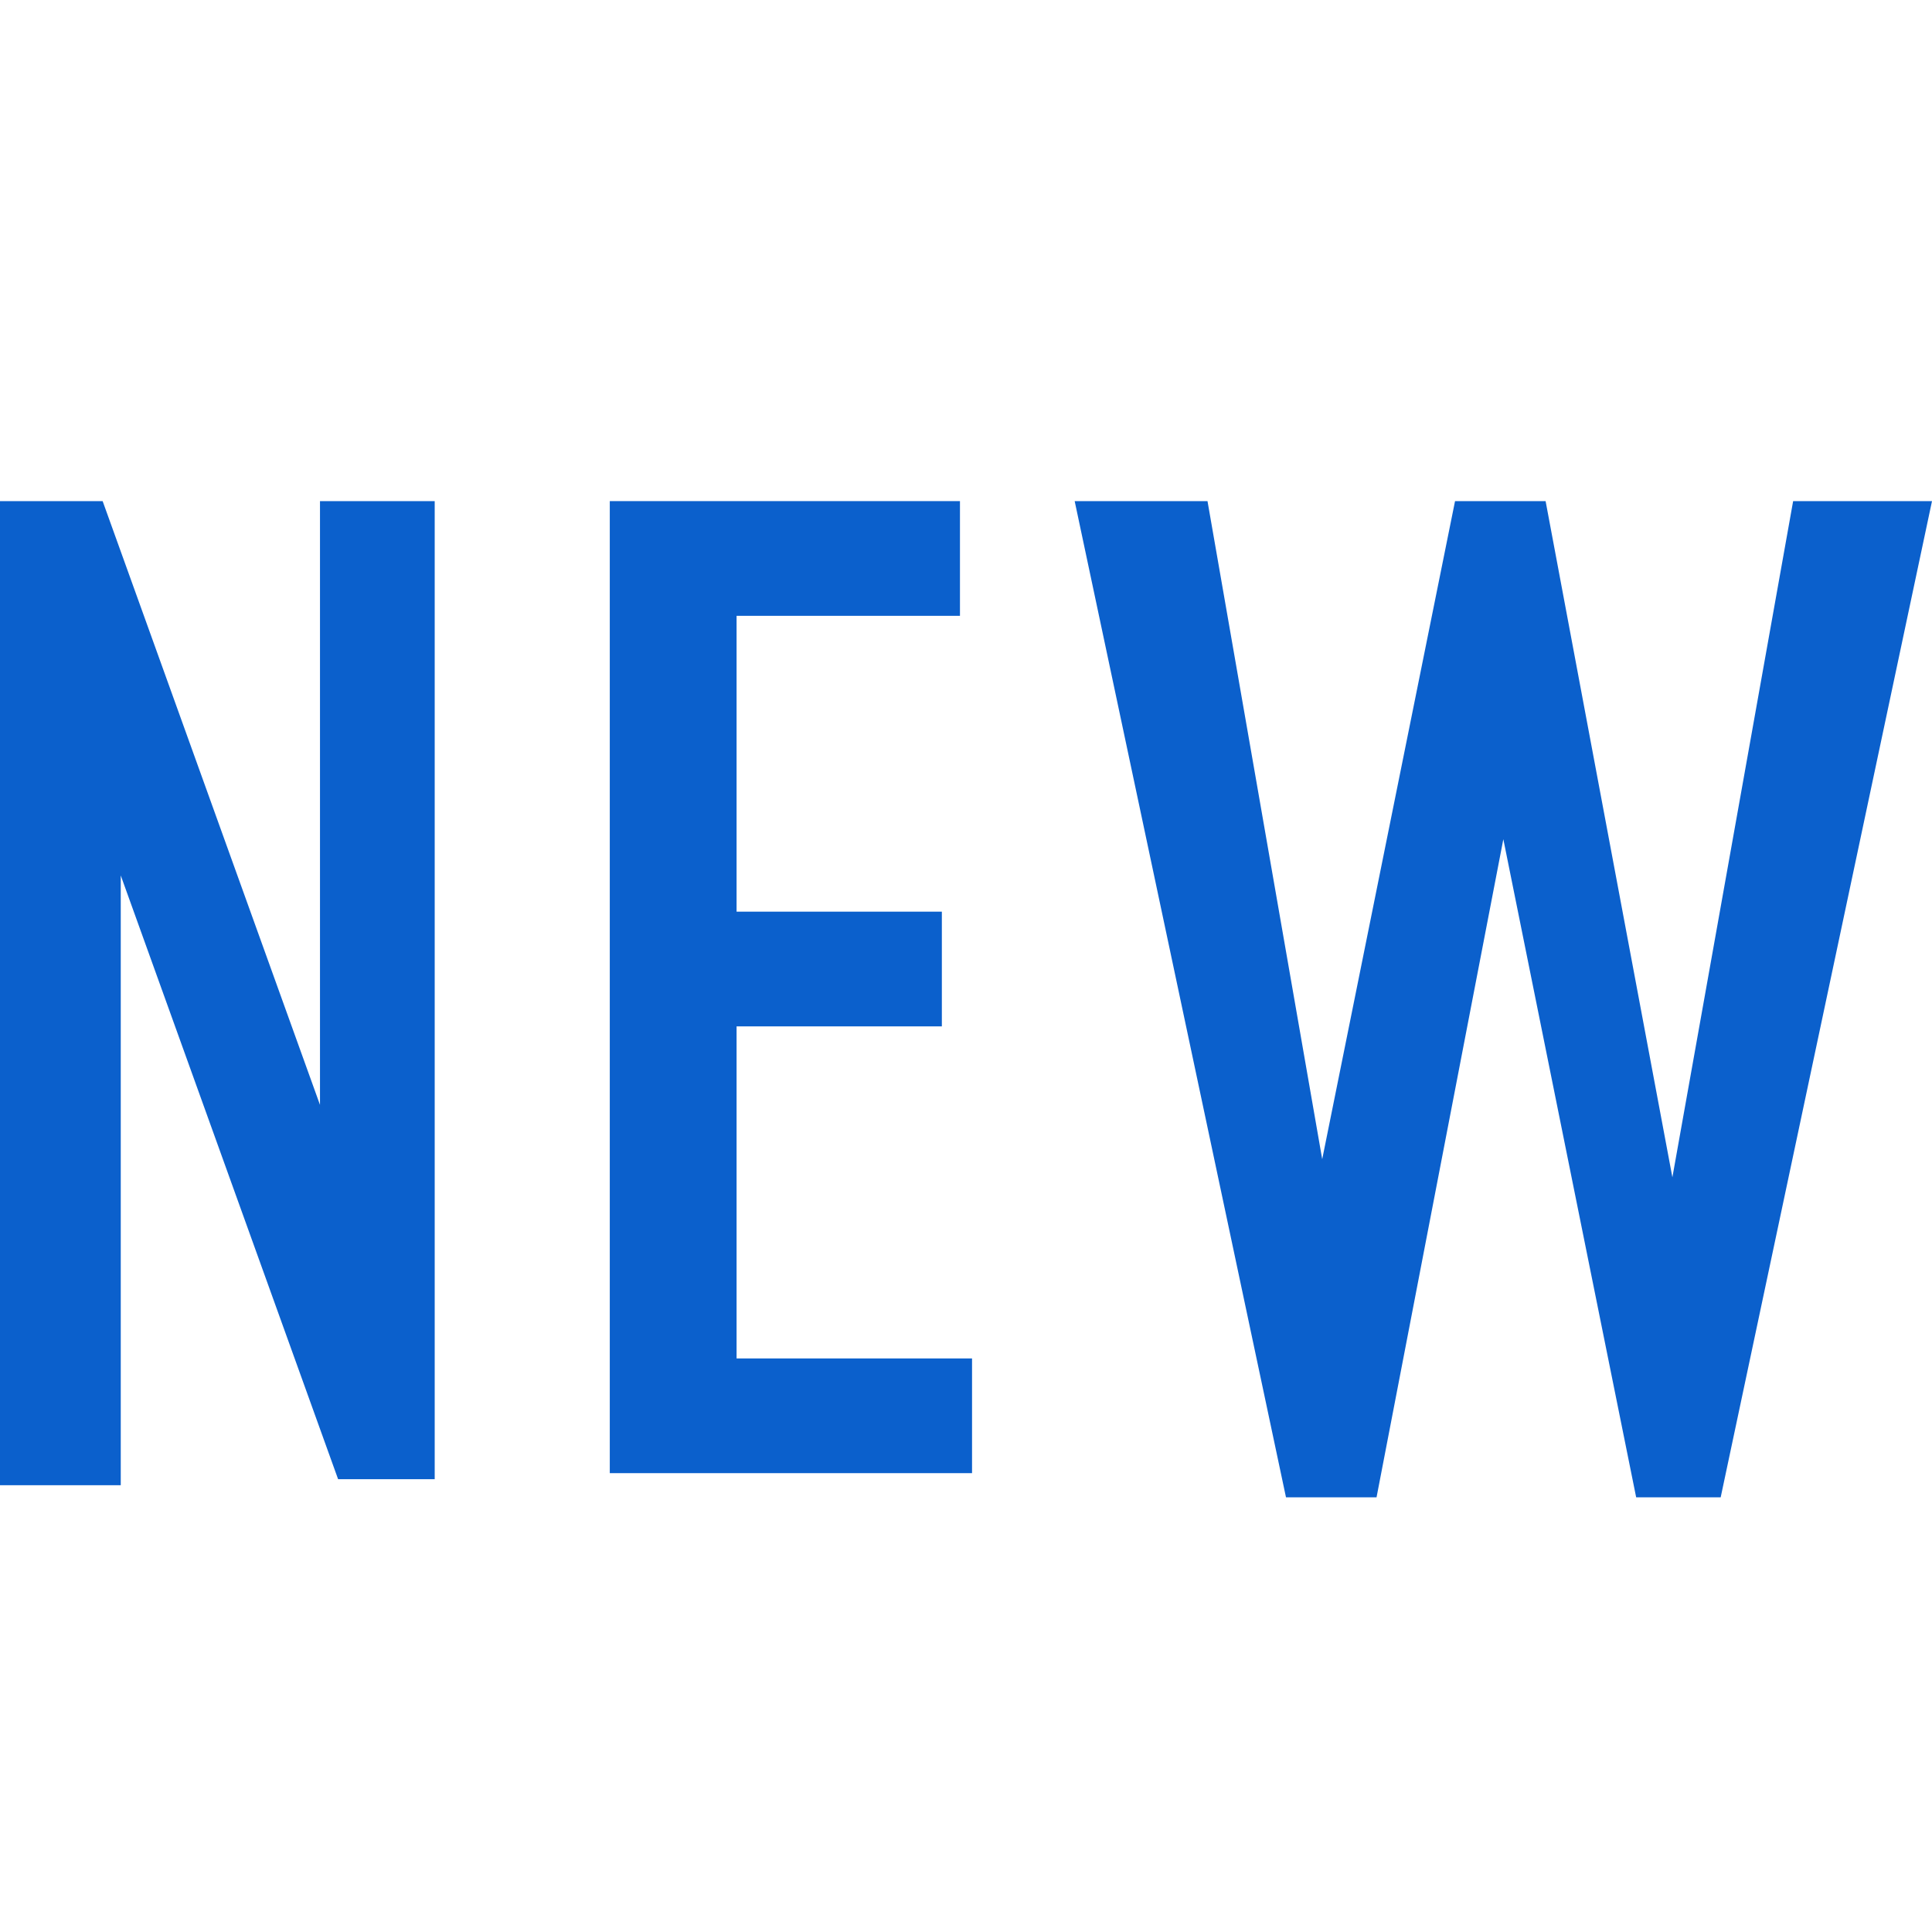
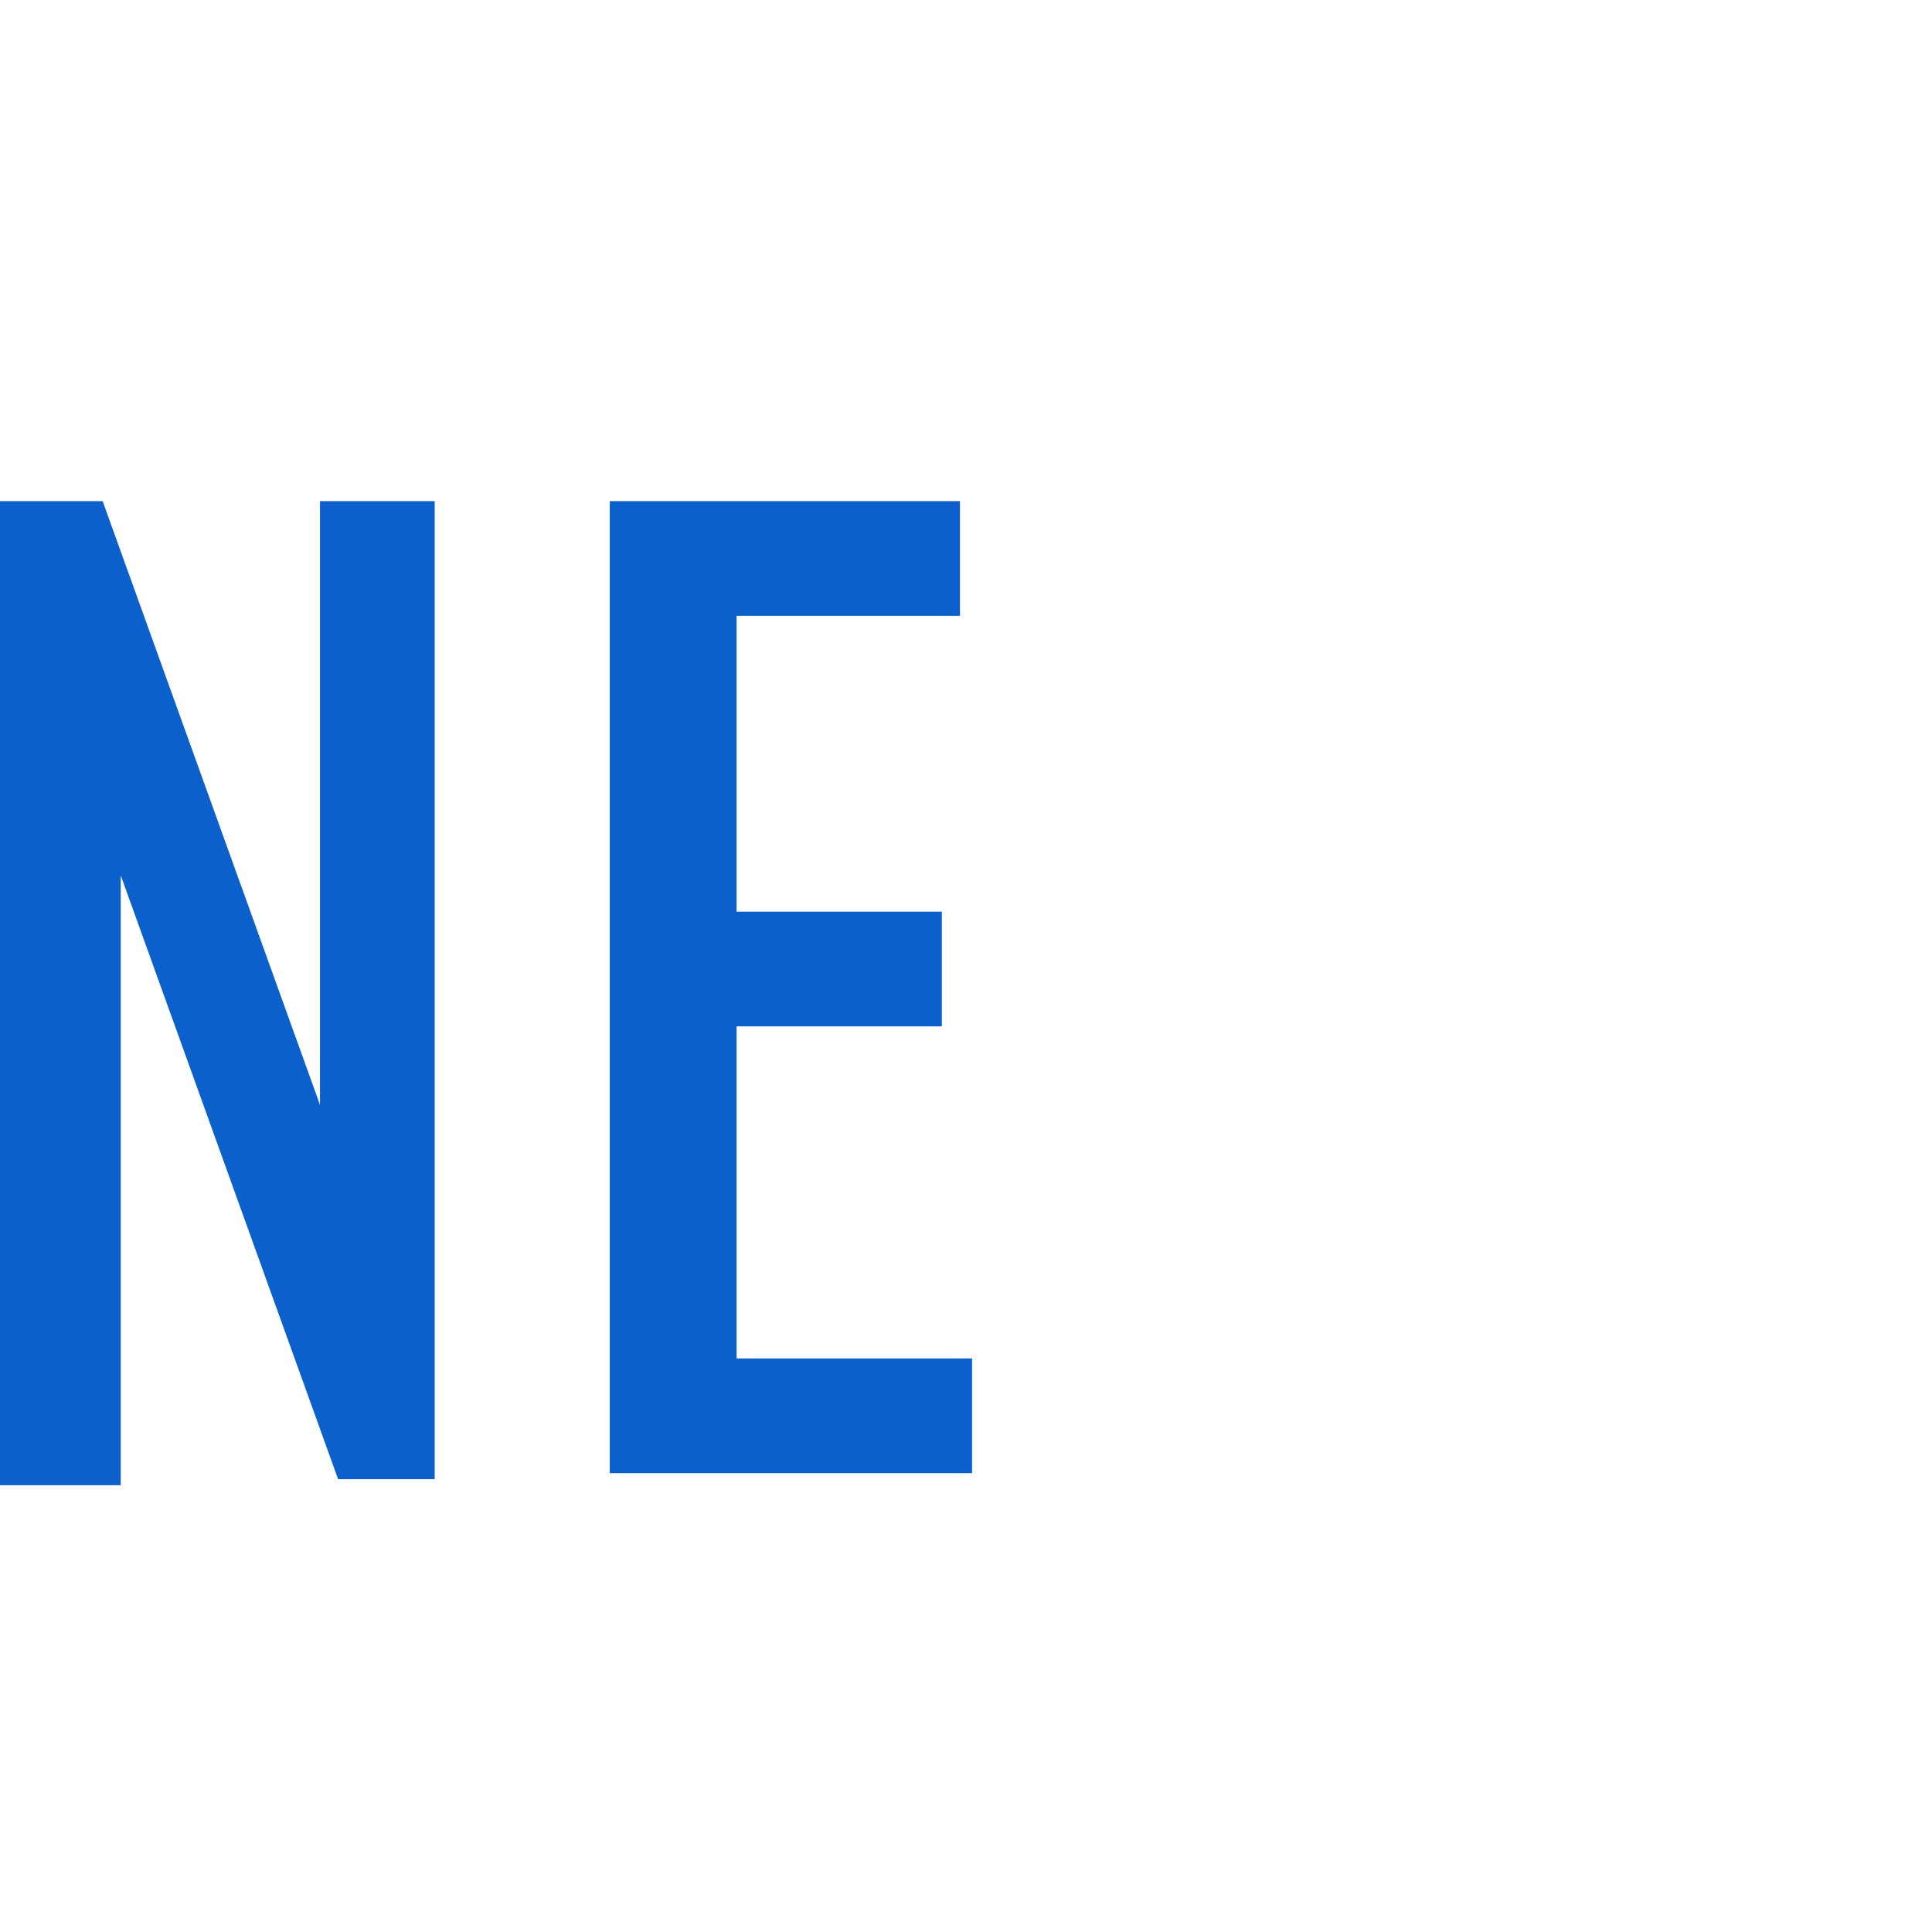
<svg xmlns="http://www.w3.org/2000/svg" version="1.1" id="Layer_1" x="0px" y="0px" viewBox="0 0 32 32" style="enable-background:new 0 0 32 32;" xml:space="preserve">
  <style type="text/css">
	.st0{fill:#0b60cc;}
</style>
  <g>
    <path class="st0" d="M0,24.6V8.3h1.7l3.6,10l0,0v-10h1.9v16.2H5.6L2,14.5l0,0v10.1H0z" />
    <path class="st0" d="M10.1,24.6V8.3h5.8v1.9h-3.7v4.9h3.4v1.9h-3.4v5.5h3.9v1.9H10.1z" />
-     <path class="st0" d="M21.3,24.8L17.8,8.3H20l1.9,10.9l0,0l2.2-10.9h1.5l2.1,11.2h0l2-11.2H32l-3.5,16.5h-1.4l-2.2-10.9h0l-2.1,10.9   H21.3z" />
  </g>
</svg>